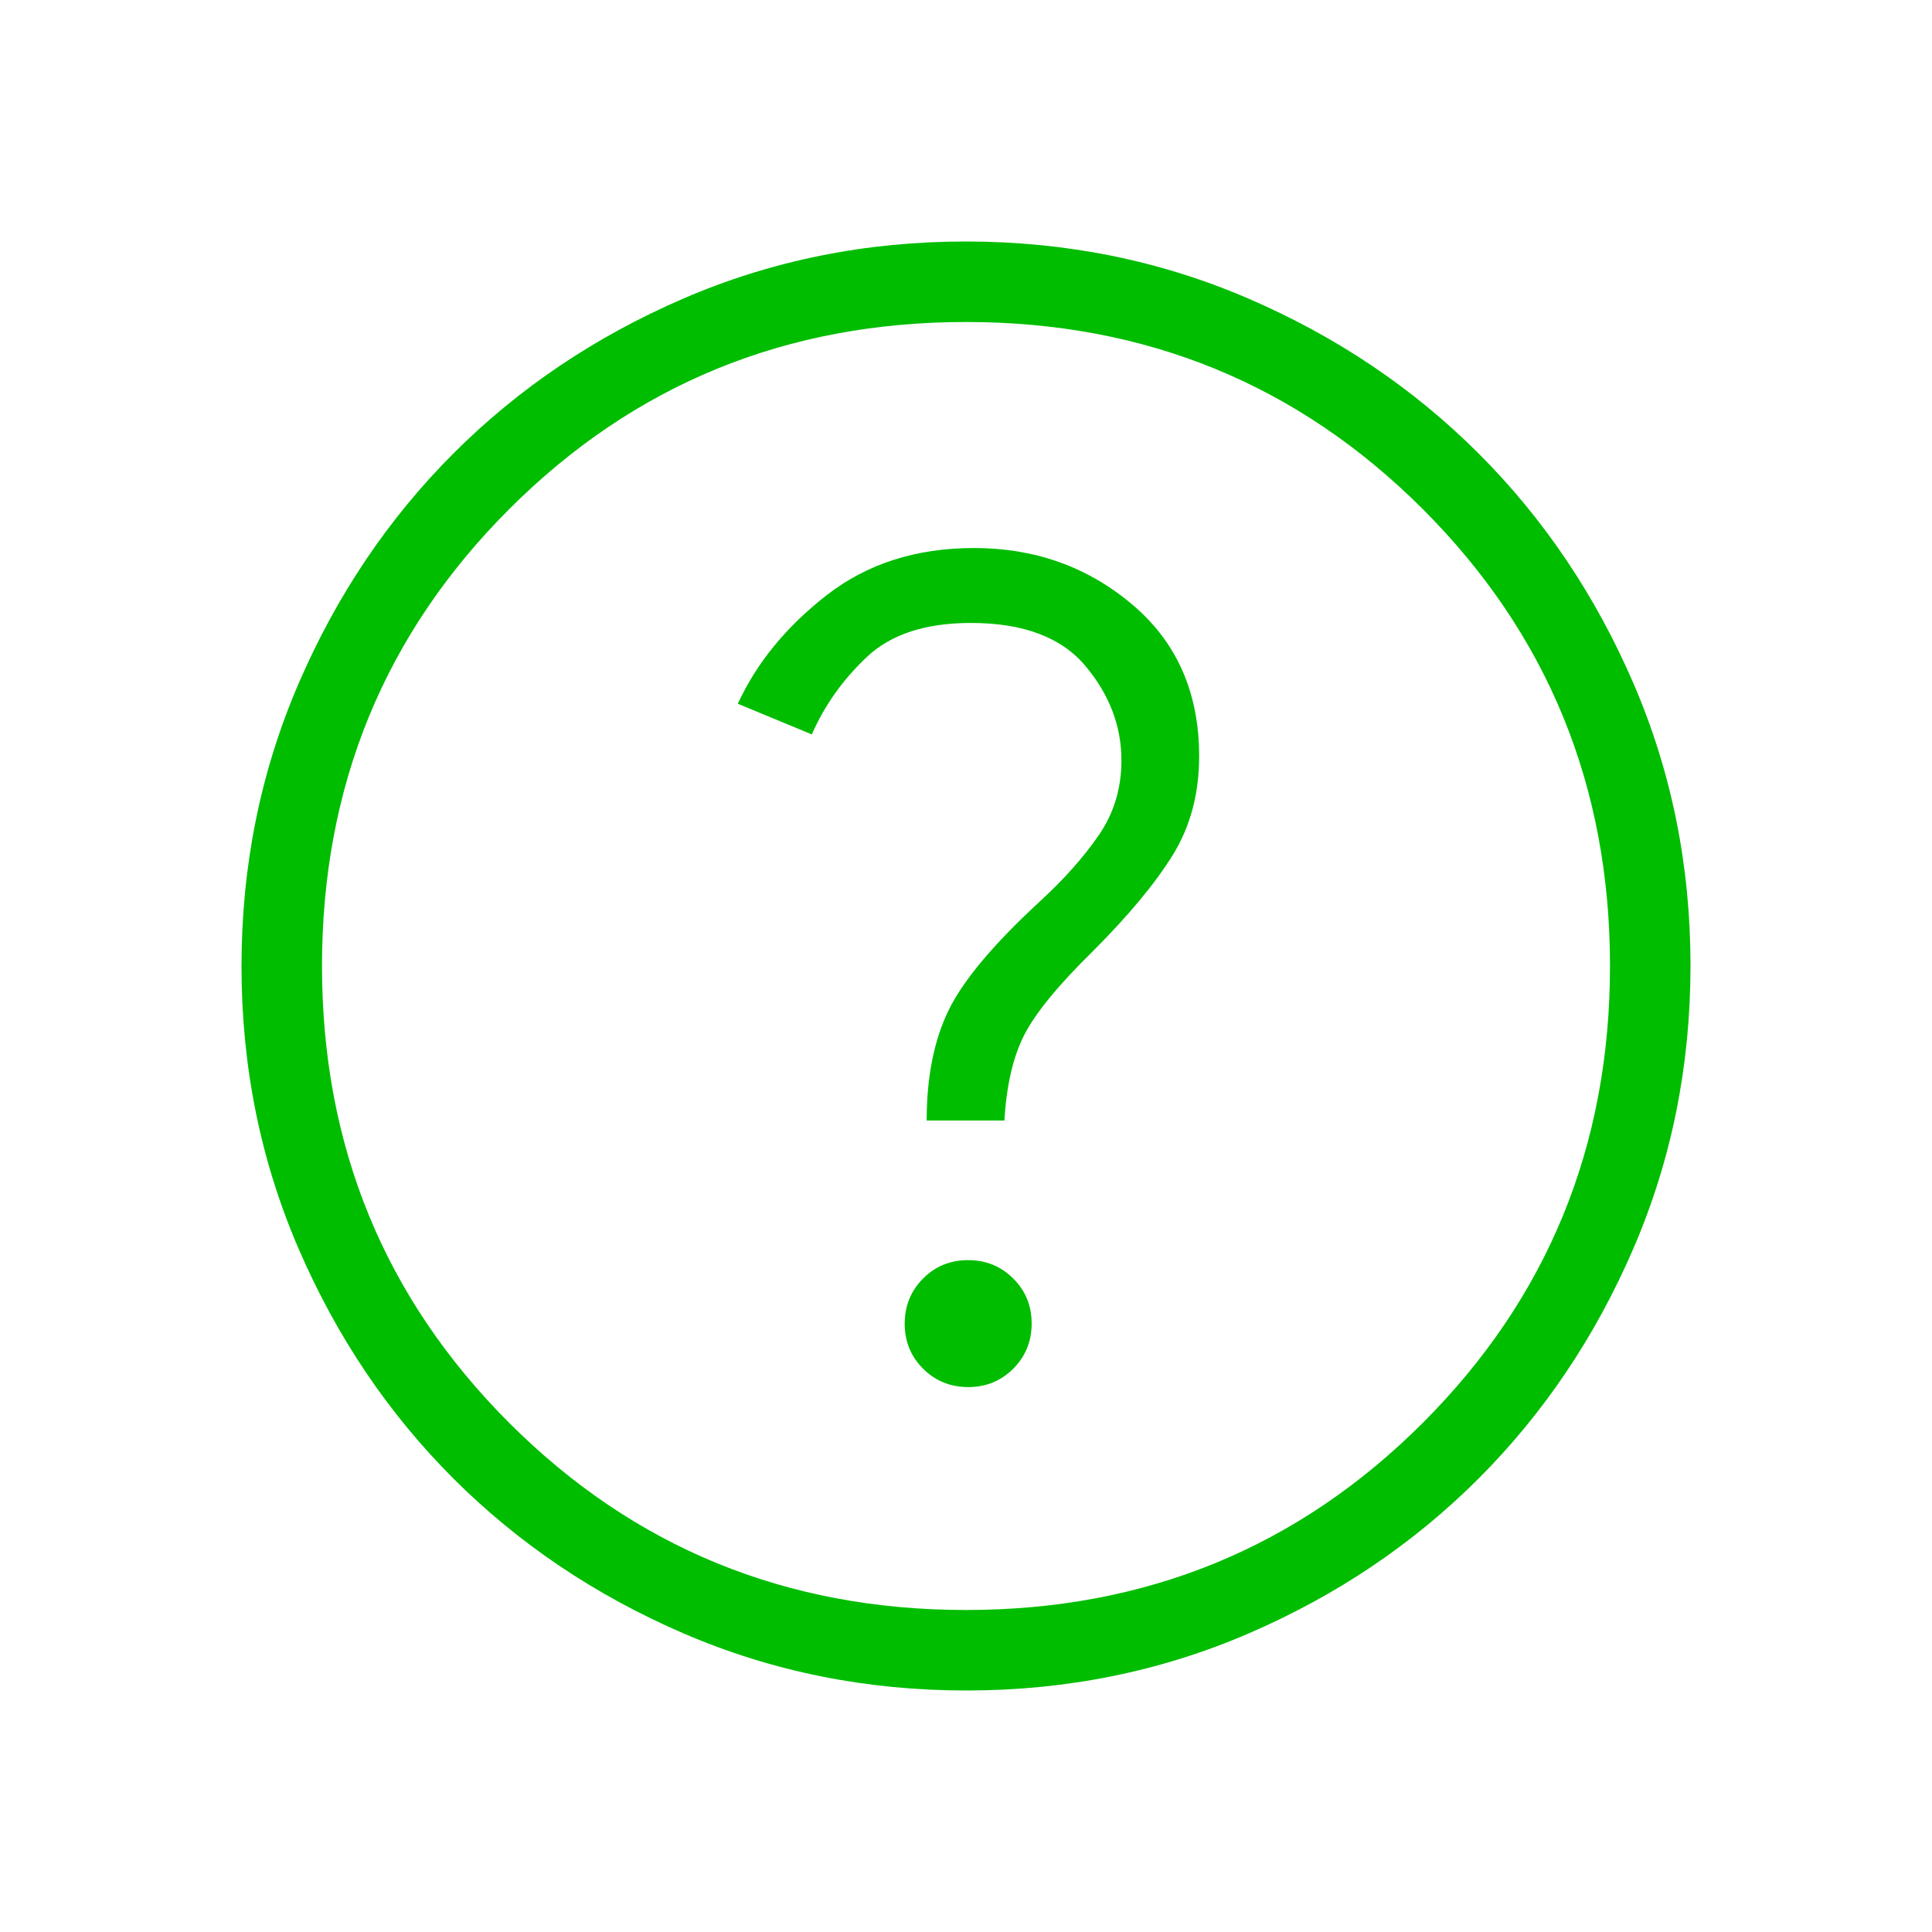
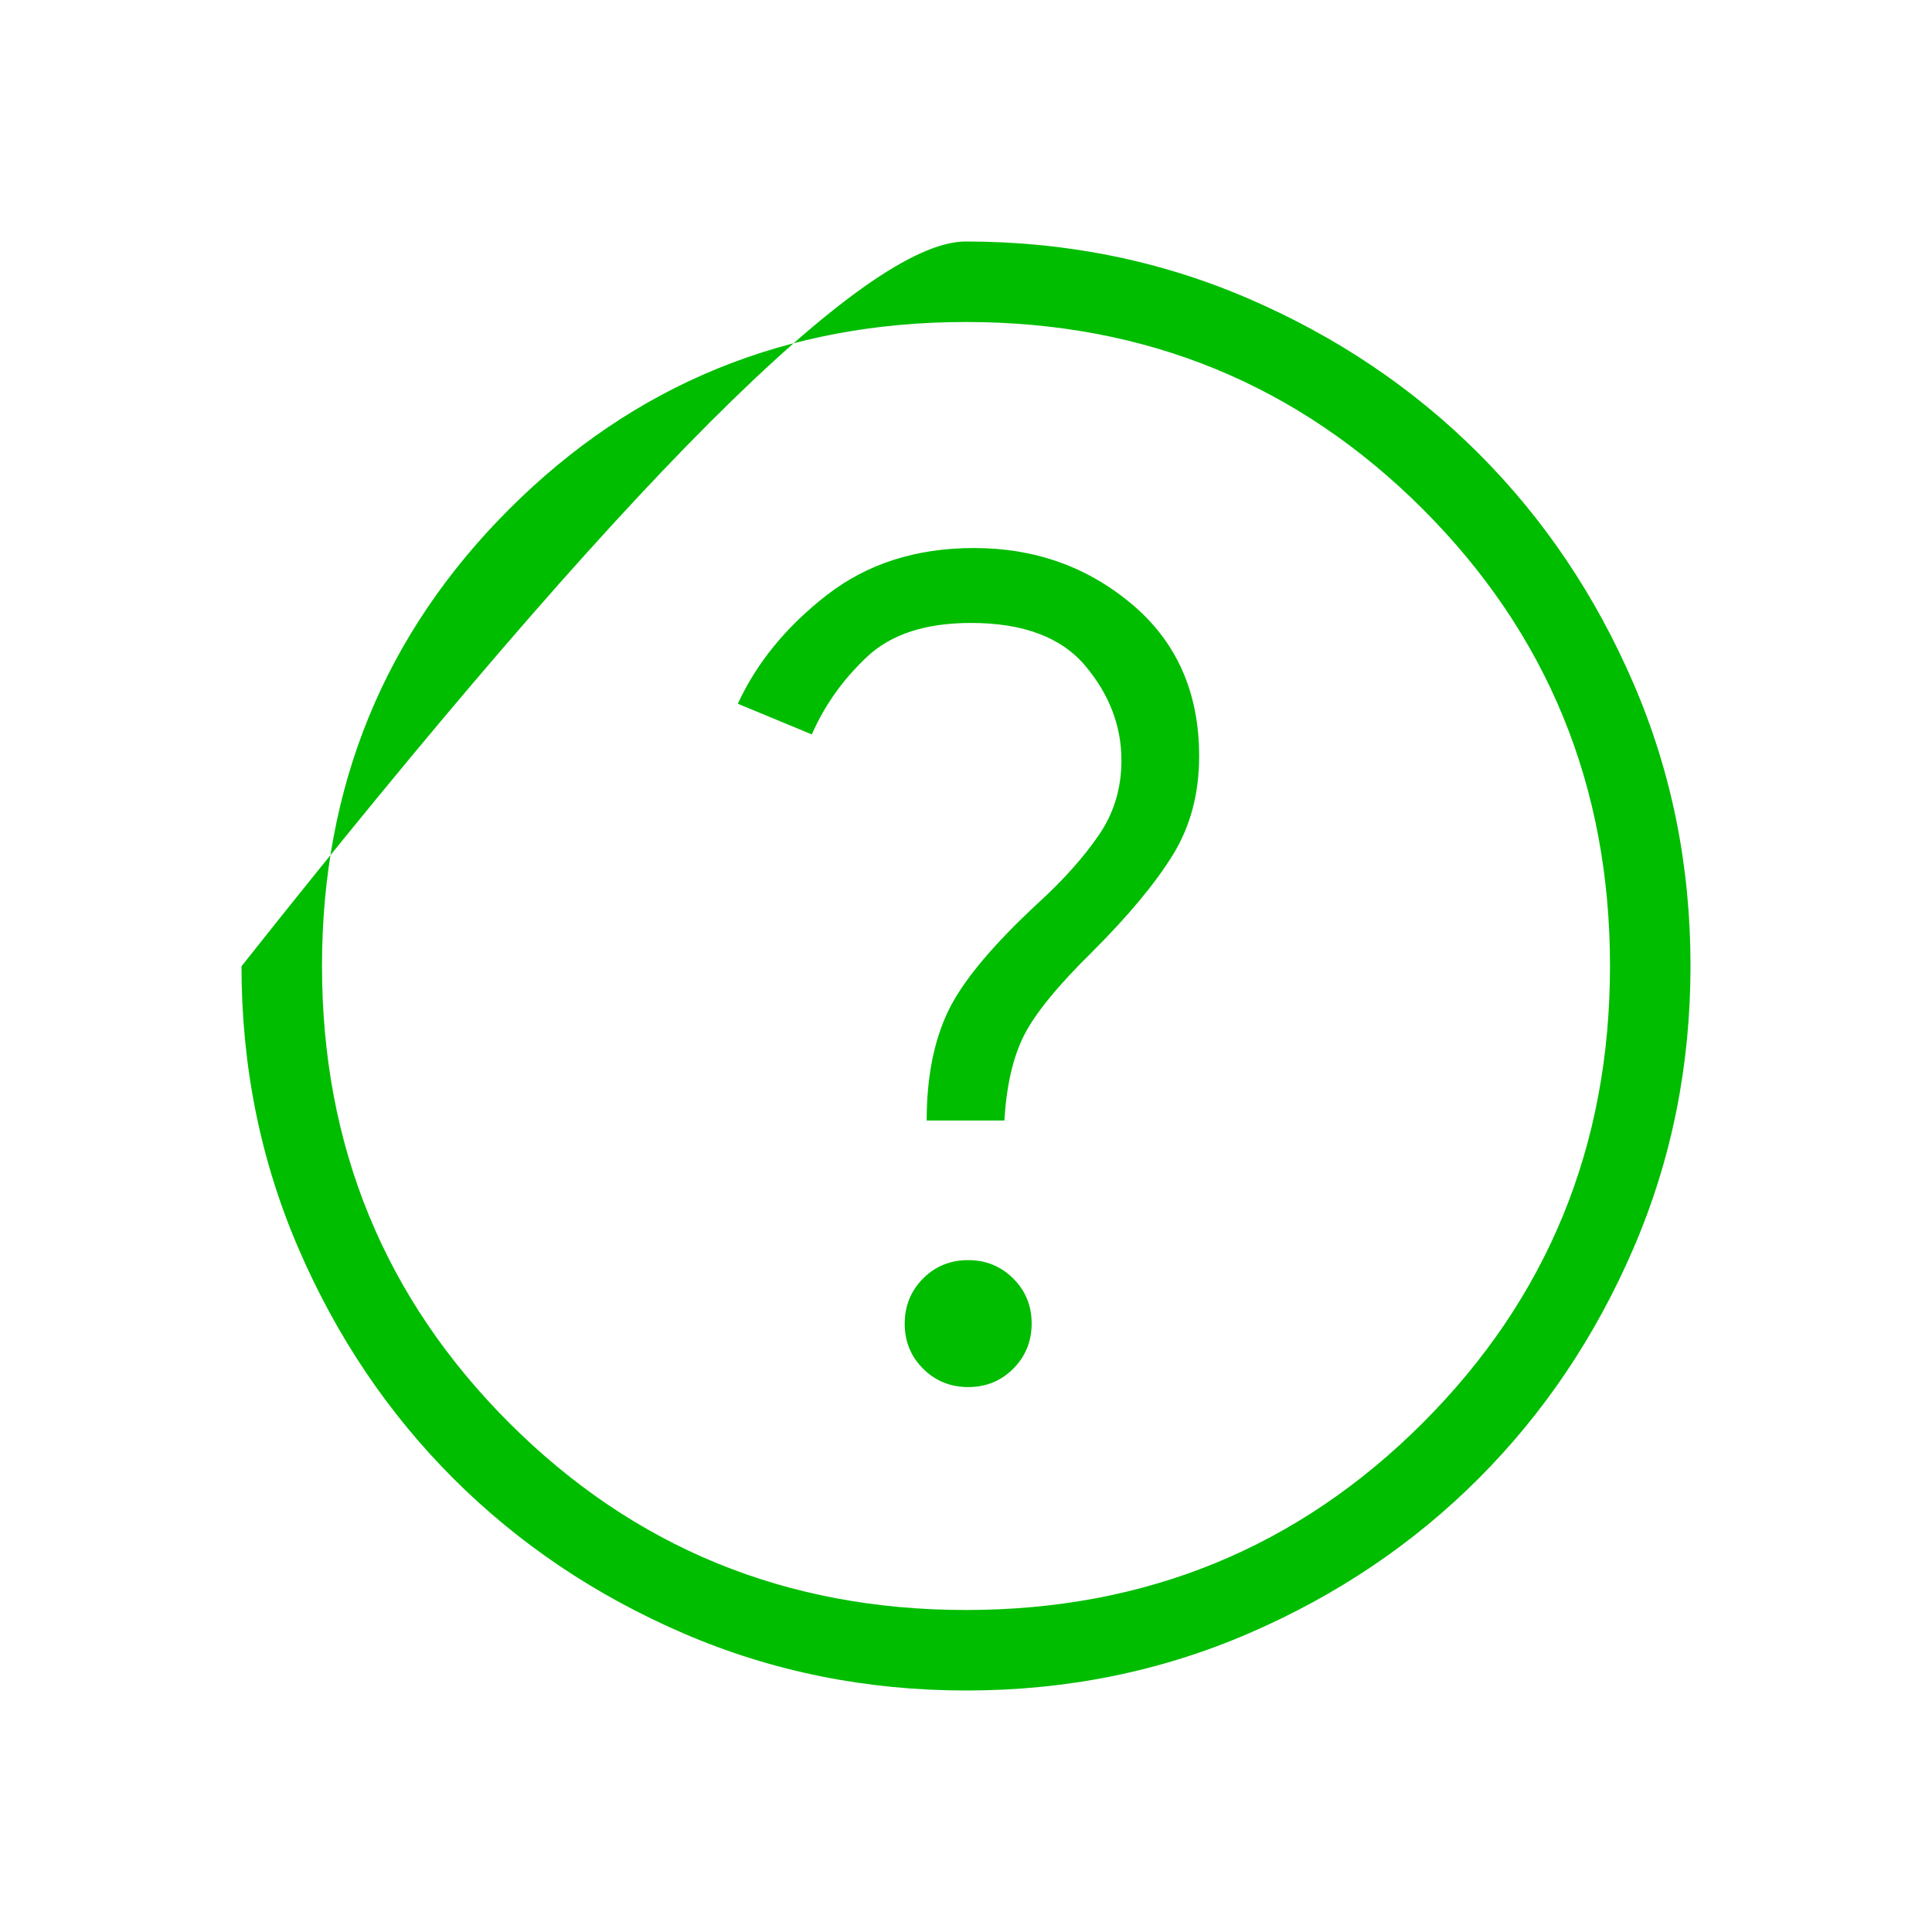
<svg xmlns="http://www.w3.org/2000/svg" height="24px" viewBox="0 -960 960 960" width="24px" fill="#00BD00">
-   <path d="M481.12-270.77q13.26 0 22.38-9.16t9.12-22.42q0-13.27-9.16-22.38-9.16-9.12-22.43-9.12-13.26 0-22.38 9.16-9.11 9.16-9.11 22.43 0 13.26 9.16 22.38 9.16 9.11 22.42 9.11Zm-20.66-132.46h38.62q1.54-26.08 9.8-42.39 8.27-16.3 34.04-41.61 26.77-26.77 39.85-47.96 13.08-21.19 13.08-49.06 0-47.29-33.23-75.37-33.23-28.07-78.62-28.07-43.15 0-73.27 23.46-30.11 23.46-44.11 53.92l36.76 15.23q9.62-21.84 27.5-38.61 17.89-16.77 51.58-16.77 38.92 0 56.85 21.34 17.92 21.35 17.92 46.97 0 20.77-11.23 37.11-11.23 16.35-29.23 32.89-34.77 32.07-45.54 54.38-10.77 22.31-10.77 54.54ZM480.13-120q-74.67 0-140.41-28.34-65.73-28.34-114.36-76.92-48.63-48.58-76.99-114.26Q120-405.19 120-479.87q0-74.67 28.34-140.41 28.34-65.73 76.92-114.36 48.58-48.63 114.26-76.99Q405.19-840 479.87-840q74.67 0 140.41 28.34 65.73 28.34 114.36 76.92 48.63 48.58 76.99 114.26Q840-554.81 840-480.13q0 74.67-28.34 140.41-28.34 65.73-76.92 114.36-48.58 48.63-114.26 76.99Q554.81-120 480.13-120Zm-.13-40q134 0 227-93t93-227q0-134-93-227t-227-93q-134 0-227 93t-93 227q0 134 93 227t227 93Zm0-320Z" />
+   <path d="M481.12-270.77q13.26 0 22.38-9.16t9.12-22.42q0-13.27-9.16-22.38-9.16-9.12-22.43-9.12-13.26 0-22.38 9.16-9.11 9.16-9.11 22.43 0 13.26 9.16 22.38 9.16 9.11 22.42 9.11Zm-20.66-132.46h38.62q1.54-26.08 9.8-42.39 8.27-16.3 34.04-41.61 26.77-26.77 39.85-47.96 13.08-21.19 13.08-49.06 0-47.29-33.23-75.37-33.23-28.07-78.62-28.07-43.15 0-73.27 23.46-30.11 23.46-44.11 53.92l36.76 15.23q9.62-21.84 27.5-38.61 17.89-16.77 51.58-16.77 38.92 0 56.85 21.34 17.92 21.35 17.92 46.97 0 20.77-11.23 37.11-11.23 16.35-29.23 32.89-34.77 32.07-45.54 54.38-10.77 22.31-10.77 54.54ZM480.13-120q-74.67 0-140.41-28.34-65.73-28.34-114.36-76.92-48.63-48.58-76.99-114.26Q120-405.19 120-479.87Q405.19-840 479.87-840q74.67 0 140.41 28.34 65.73 28.34 114.36 76.92 48.63 48.58 76.99 114.26Q840-554.81 840-480.13q0 74.67-28.34 140.41-28.34 65.73-76.92 114.36-48.58 48.63-114.26 76.99Q554.81-120 480.13-120Zm-.13-40q134 0 227-93t93-227q0-134-93-227t-227-93q-134 0-227 93t-93 227q0 134 93 227t227 93Zm0-320Z" />
</svg>